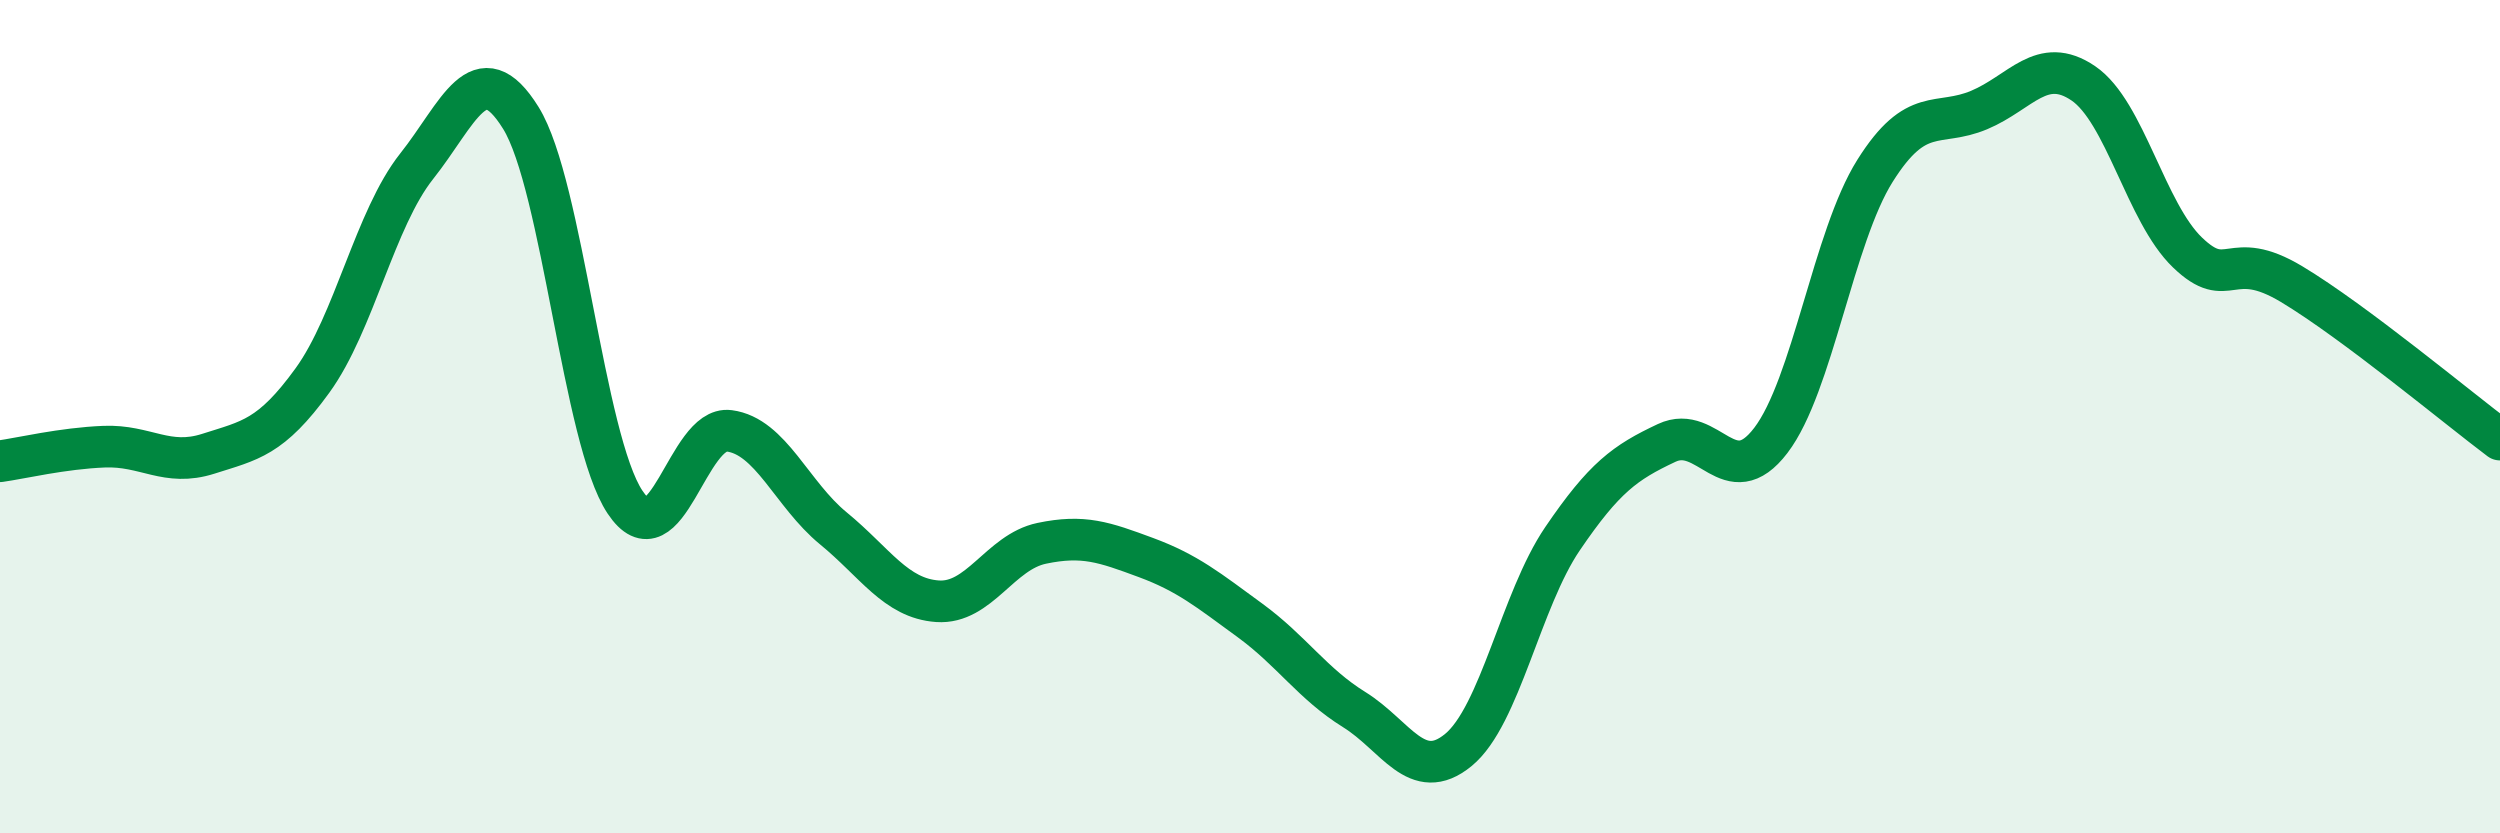
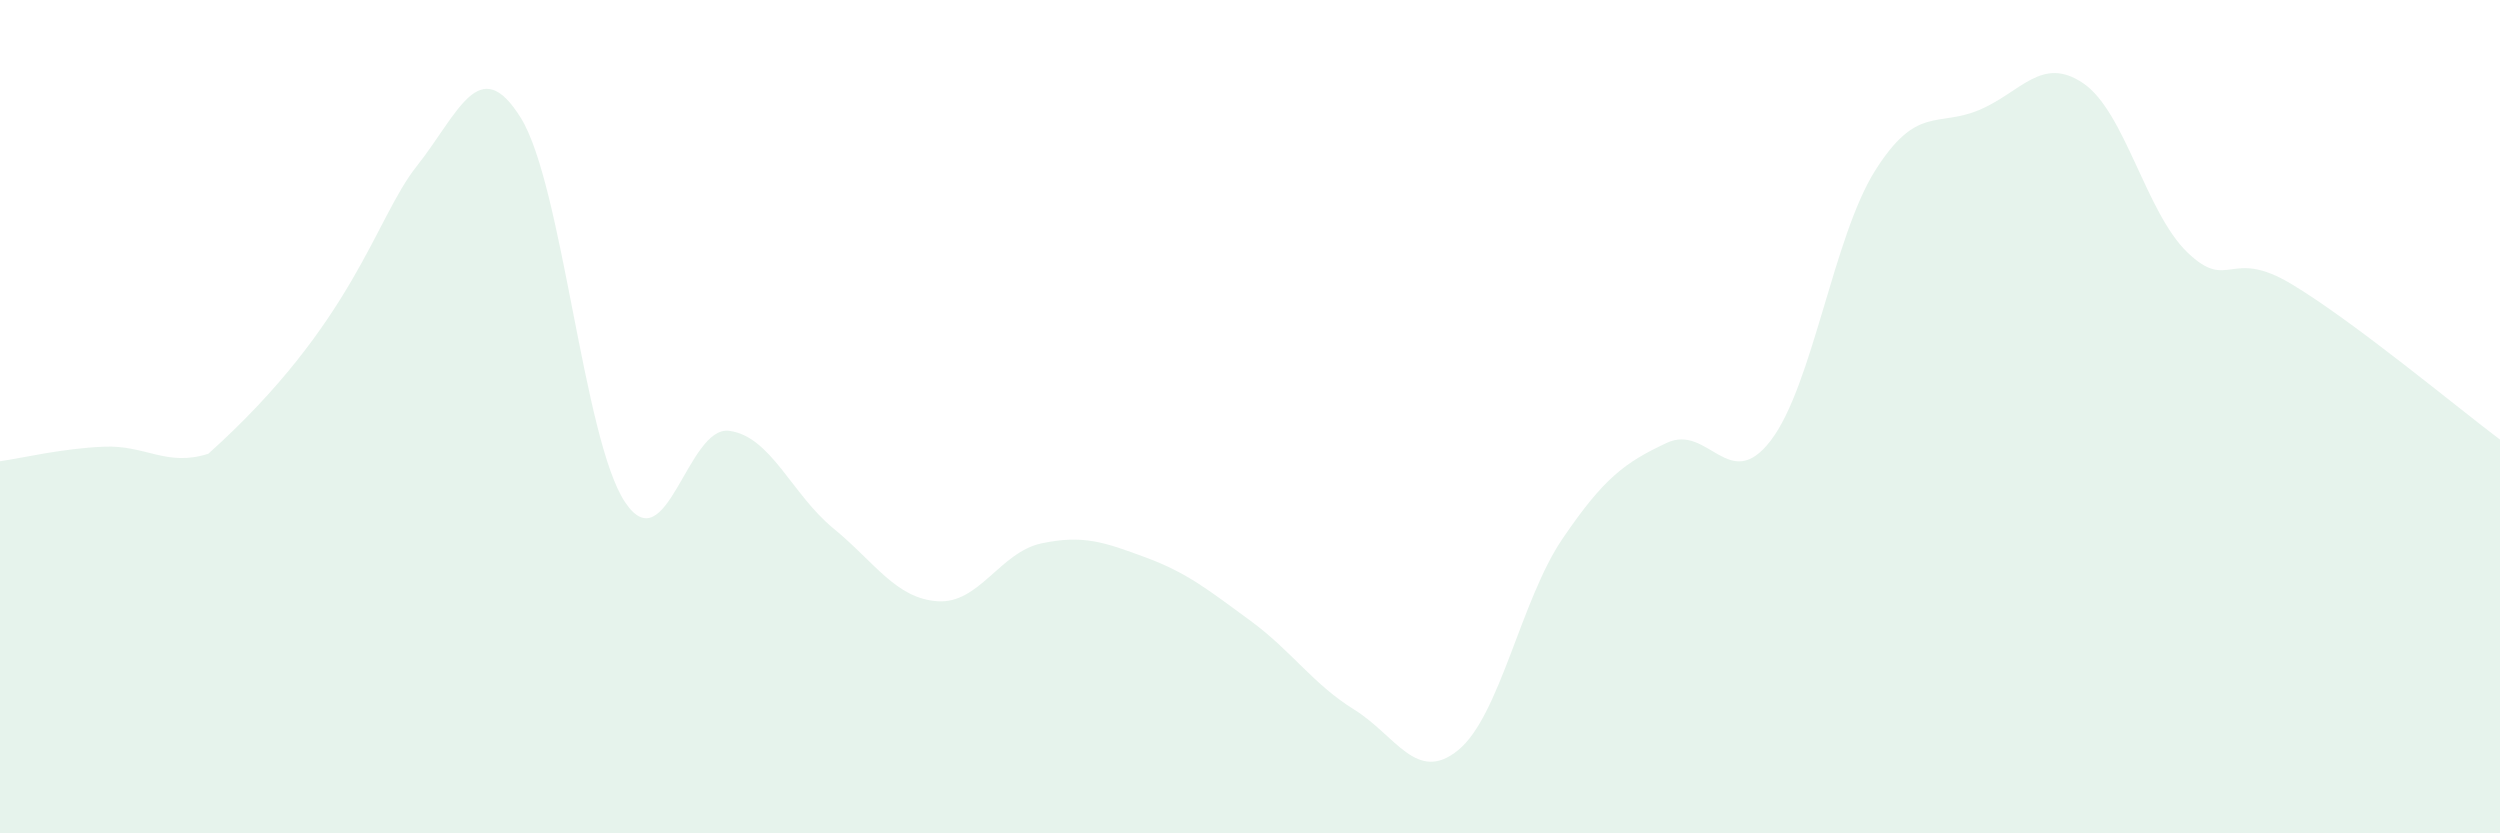
<svg xmlns="http://www.w3.org/2000/svg" width="60" height="20" viewBox="0 0 60 20">
-   <path d="M 0,11.07 C 0.5,11 1.5,10.76 2.5,10.72 C 3.5,10.68 4,11.21 5,10.89 C 6,10.57 6.5,10.51 7.5,9.13 C 8.5,7.75 9,5.25 10,3.99 C 11,2.73 11.5,1.22 12.5,2.83 C 13.5,4.44 14,10.55 15,12.05 C 16,13.55 16.5,10.21 17.5,10.34 C 18.5,10.47 19,11.86 20,12.68 C 21,13.5 21.5,14.36 22.5,14.43 C 23.5,14.5 24,13.25 25,13.04 C 26,12.83 26.5,13.01 27.5,13.38 C 28.5,13.75 29,14.16 30,14.89 C 31,15.62 31.5,16.41 32.5,17.03 C 33.5,17.65 34,18.82 35,18 C 36,17.18 36.5,14.4 37.5,12.93 C 38.5,11.46 39,11.1 40,10.63 C 41,10.16 41.5,11.88 42.5,10.57 C 43.5,9.26 44,5.69 45,4.1 C 46,2.51 46.5,3.06 47.5,2.64 C 48.5,2.22 49,1.32 50,2 C 51,2.68 51.5,5.1 52.5,6.06 C 53.5,7.02 53.5,5.92 55,6.82 C 56.5,7.72 59,9.8 60,10.55L60 20L0 20Z" fill="#008740" opacity="0.1" stroke-linecap="round" stroke-linejoin="round" />
-   <path d="M 0,11.07 C 0.5,11 1.5,10.76 2.5,10.72 C 3.5,10.68 4,11.21 5,10.89 C 6,10.57 6.5,10.51 7.5,9.13 C 8.5,7.75 9,5.25 10,3.99 C 11,2.73 11.5,1.22 12.5,2.83 C 13.5,4.44 14,10.55 15,12.05 C 16,13.55 16.5,10.21 17.5,10.34 C 18.5,10.47 19,11.86 20,12.68 C 21,13.5 21.5,14.36 22.5,14.43 C 23.5,14.5 24,13.25 25,13.04 C 26,12.83 26.5,13.01 27.5,13.38 C 28.5,13.75 29,14.16 30,14.89 C 31,15.62 31.5,16.41 32.5,17.03 C 33.5,17.65 34,18.82 35,18 C 36,17.18 36.5,14.4 37.5,12.93 C 38.5,11.46 39,11.1 40,10.63 C 41,10.16 41.5,11.88 42.5,10.57 C 43.5,9.26 44,5.69 45,4.1 C 46,2.51 46.5,3.06 47.5,2.64 C 48.5,2.22 49,1.32 50,2 C 51,2.68 51.5,5.1 52.5,6.06 C 53.5,7.02 53.5,5.92 55,6.82 C 56.5,7.72 59,9.8 60,10.55" stroke="#008740" stroke-width="1" fill="none" stroke-linecap="round" stroke-linejoin="round" />
+   <path d="M 0,11.07 C 0.5,11 1.5,10.76 2.5,10.72 C 3.5,10.68 4,11.21 5,10.89 C 8.5,7.75 9,5.25 10,3.99 C 11,2.73 11.5,1.22 12.5,2.83 C 13.5,4.44 14,10.55 15,12.05 C 16,13.55 16.5,10.21 17.5,10.34 C 18.5,10.47 19,11.86 20,12.68 C 21,13.5 21.5,14.36 22.5,14.43 C 23.5,14.5 24,13.25 25,13.04 C 26,12.83 26.5,13.01 27.5,13.38 C 28.5,13.75 29,14.16 30,14.89 C 31,15.62 31.5,16.41 32.5,17.03 C 33.5,17.65 34,18.82 35,18 C 36,17.18 36.5,14.4 37.5,12.93 C 38.5,11.46 39,11.1 40,10.63 C 41,10.16 41.5,11.88 42.5,10.57 C 43.5,9.26 44,5.69 45,4.1 C 46,2.51 46.5,3.06 47.5,2.64 C 48.5,2.22 49,1.32 50,2 C 51,2.68 51.5,5.1 52.5,6.06 C 53.5,7.02 53.5,5.92 55,6.82 C 56.5,7.72 59,9.8 60,10.55L60 20L0 20Z" fill="#008740" opacity="0.1" stroke-linecap="round" stroke-linejoin="round" />
</svg>